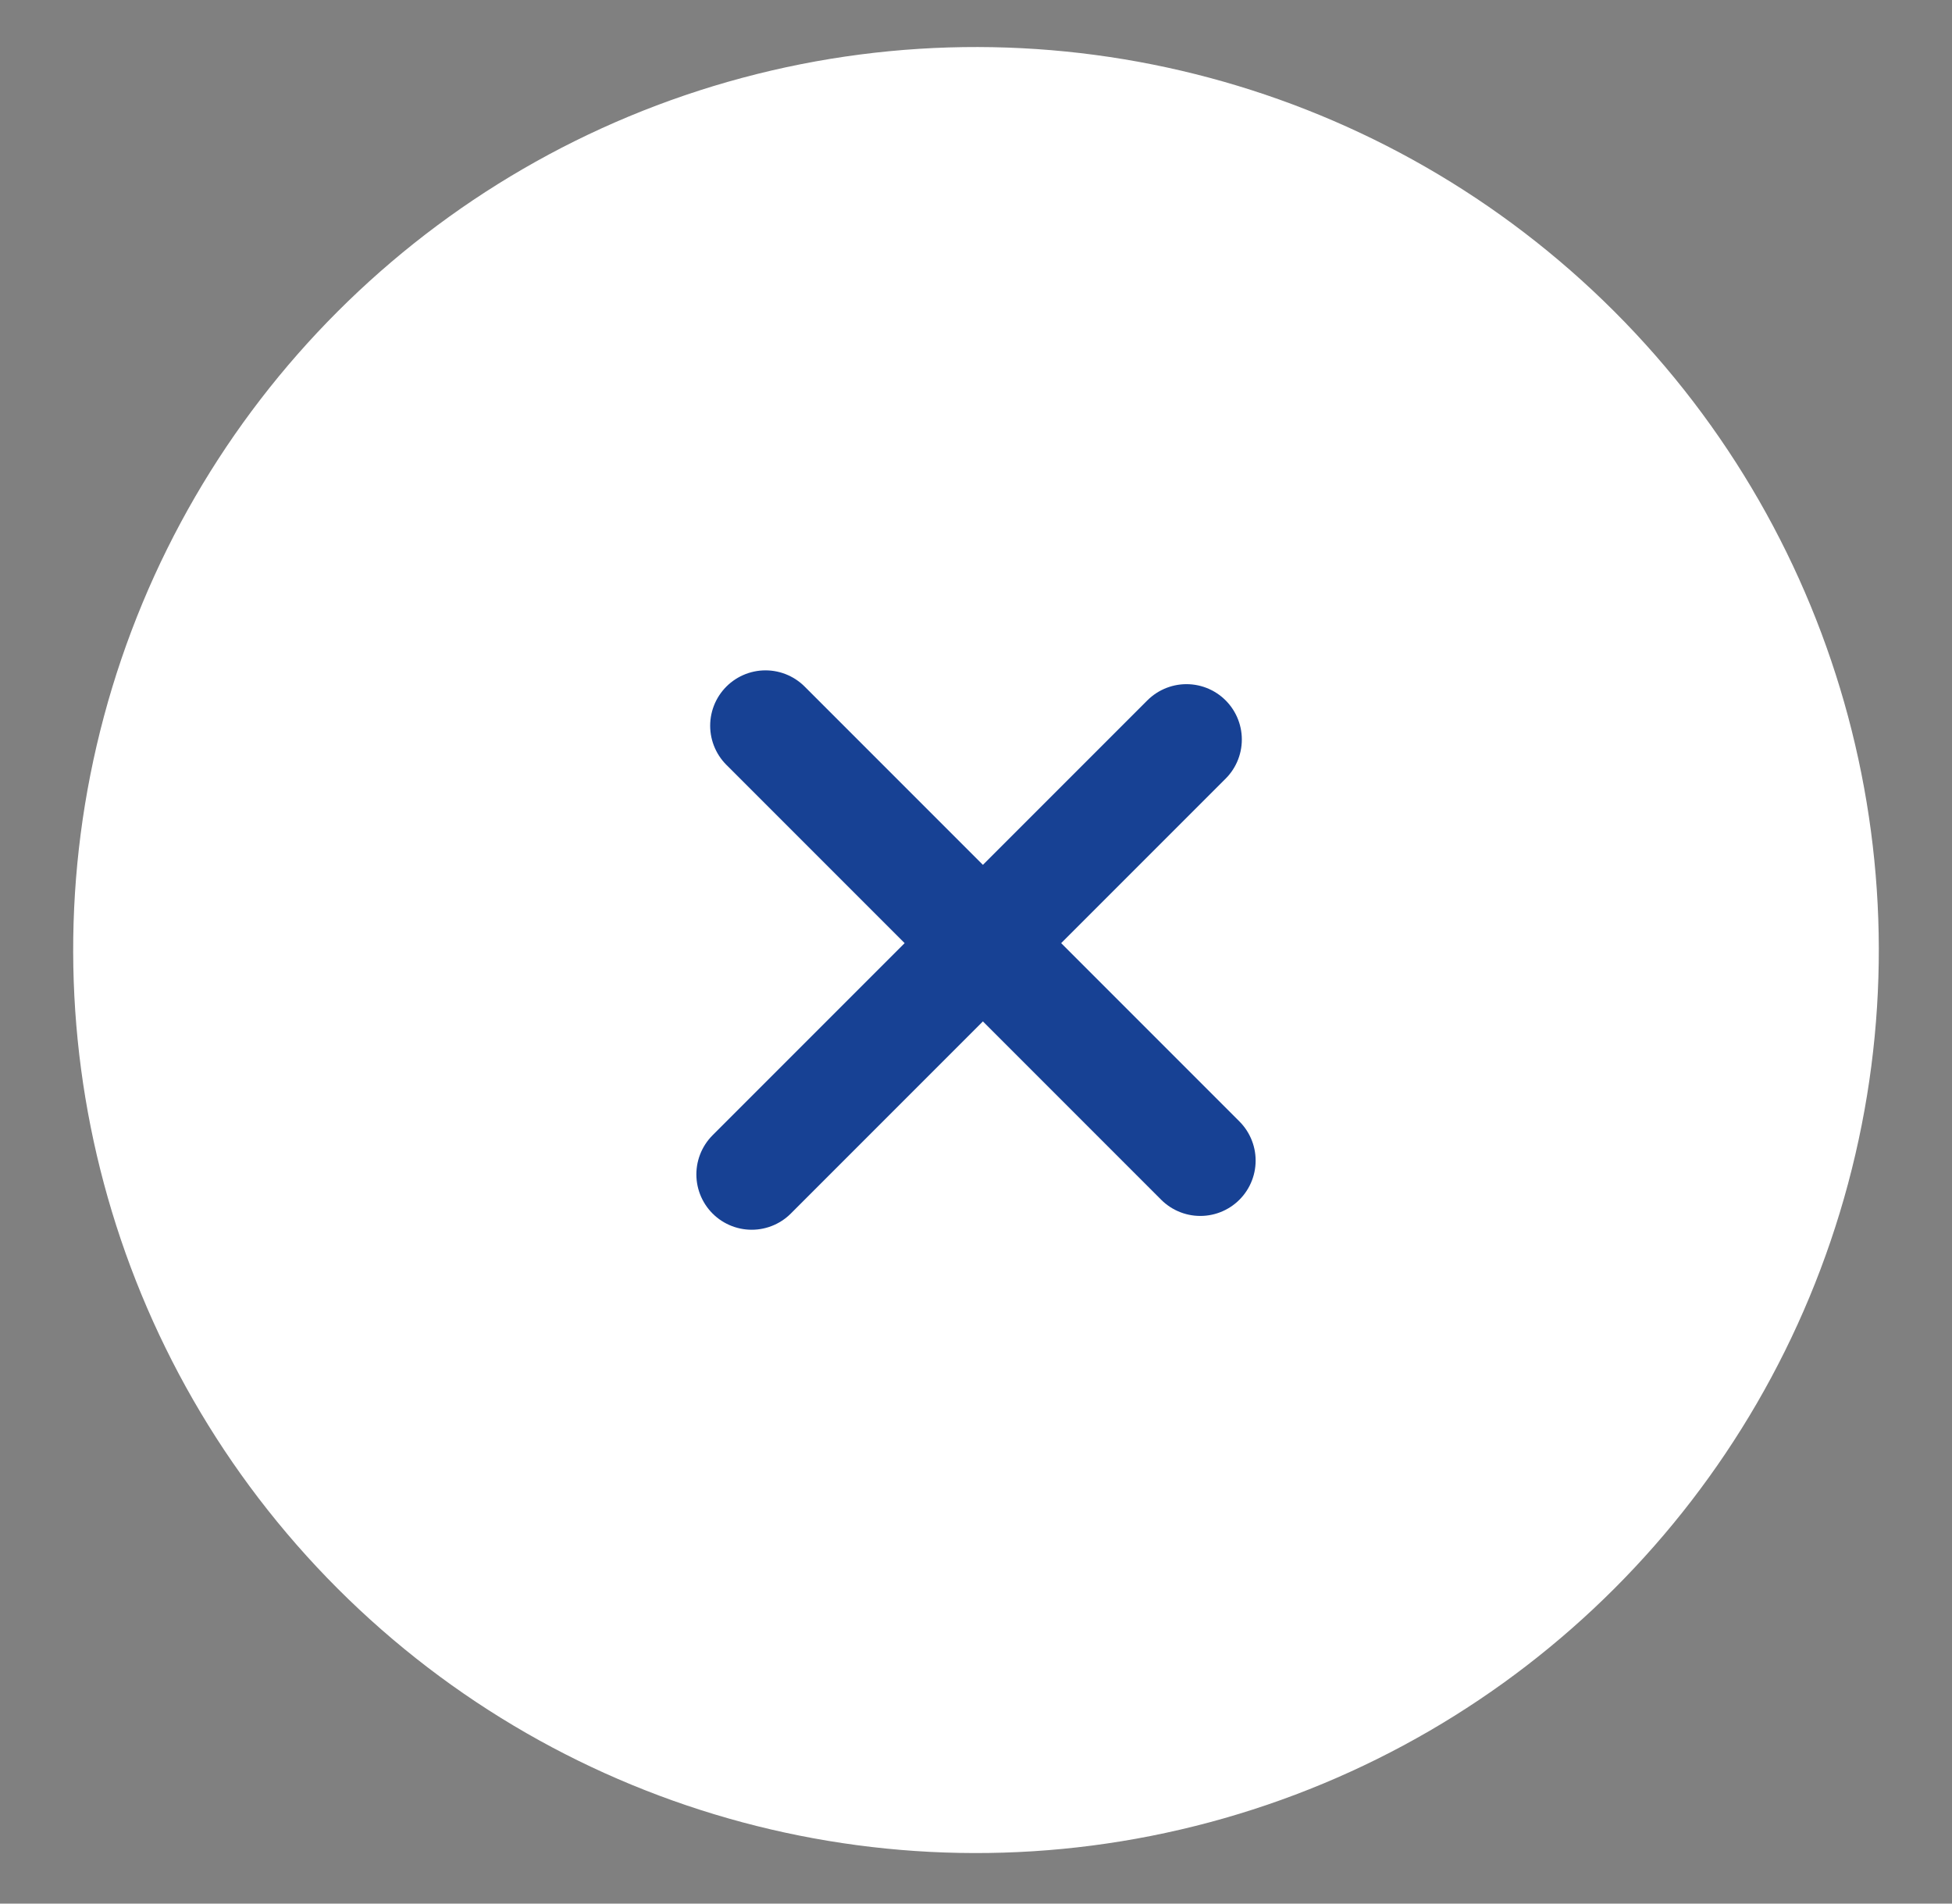
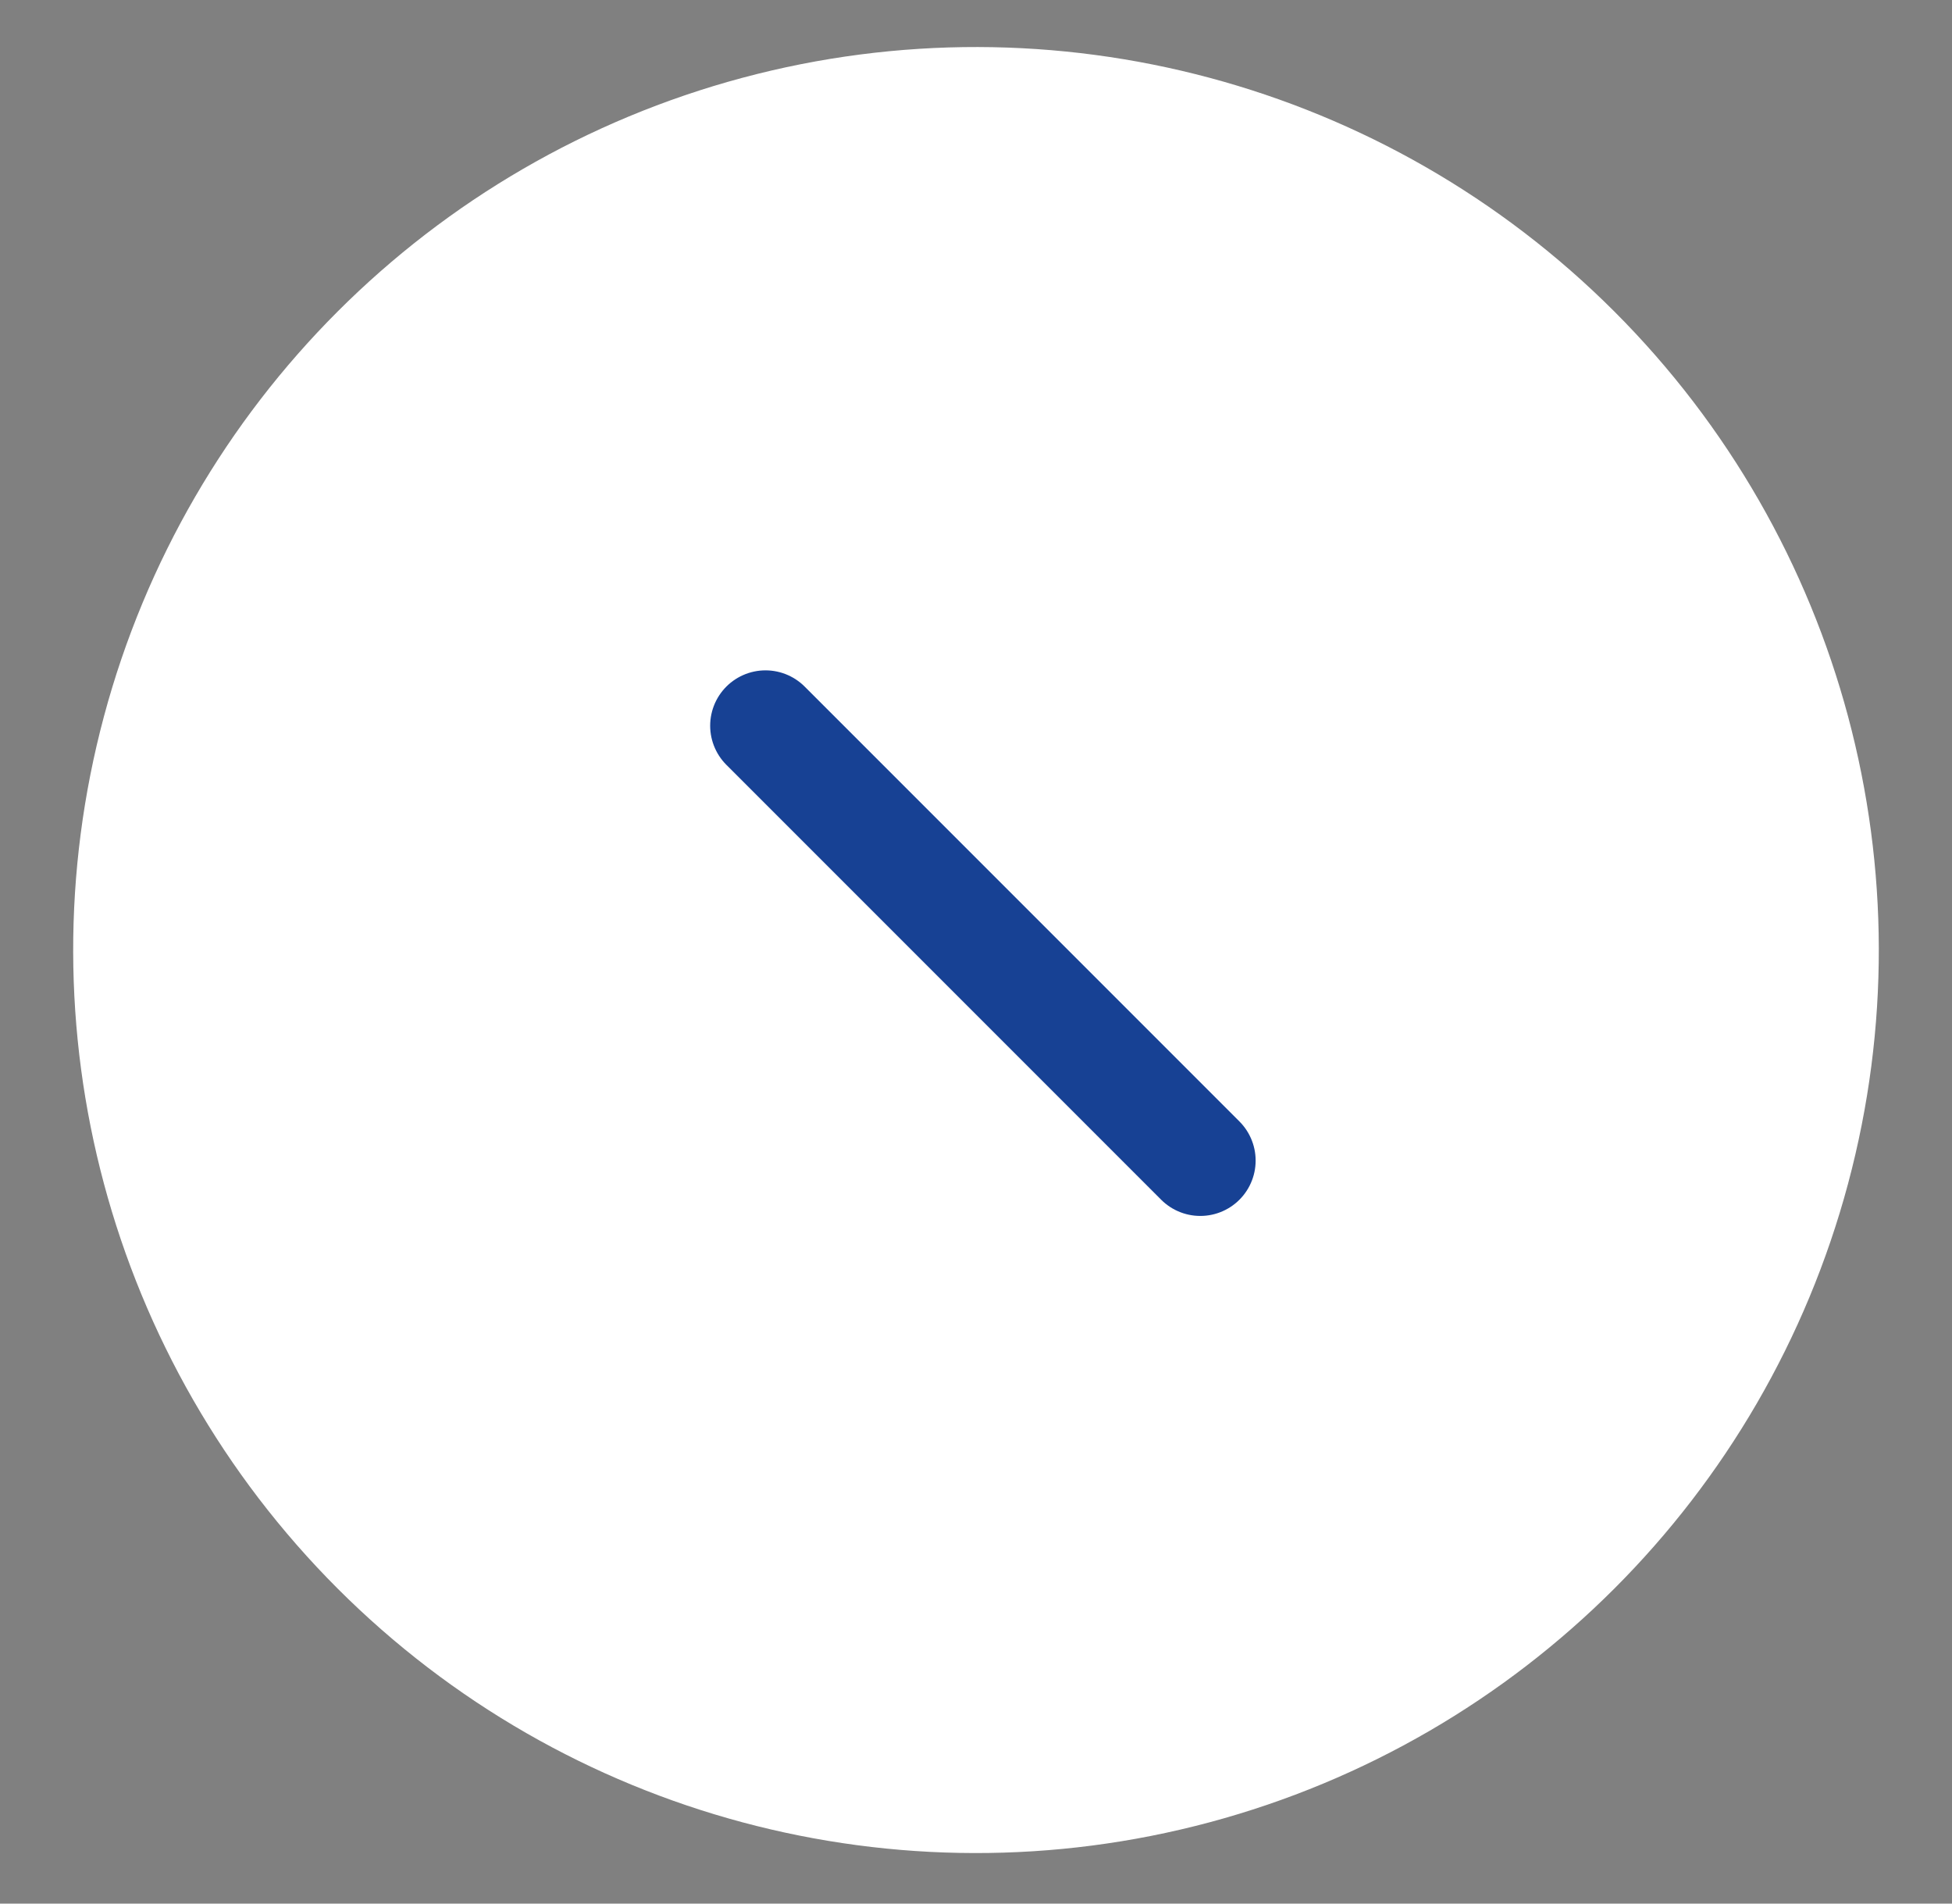
<svg xmlns="http://www.w3.org/2000/svg" version="1.1" id="Layer_1" x="0px" y="0px" viewBox="0 0 40 39" style="enable-background:new 0 0 40 39;" xml:space="preserve">
  <rect x="0" y="0" width="40" height="39" fill="#808080" stroke="none" />
  <style type="text/css">
	.st0{fill-rule:evenodd;clip-rule:evenodd;fill:#FFFFFF;}
	.st1{fill:none;stroke:#174194;stroke-width:2.268;stroke-linecap:round;}
</style>
  <g id="Taxonomy-Sprint-2">
    <g id="Components" transform="translate(-112, -14078)">
      <g id="Group-2-Copy-6" transform="translate(132, 14097.464) rotate(-45) translate(-132, -14097.464)translate(118.5, 14083.964)">
        <g id="Group-4" transform="translate(0, -0)">
          <circle id="Oval-Copy-8" class="st0" cx="13.5" cy="13.5" r="18.5" />
          <g>
            <line id="Path-2" class="st1" x1="13.7" y1="7.2" x2="13.7" y2="19.8" />
-             <line id="Path-2_00000026148079591706702270000010839851328364690083_" class="st1" x1="19.6" y1="13.5" x2="7" y2="13.5" />
          </g>
        </g>
      </g>
    </g>
  </g>
</svg>